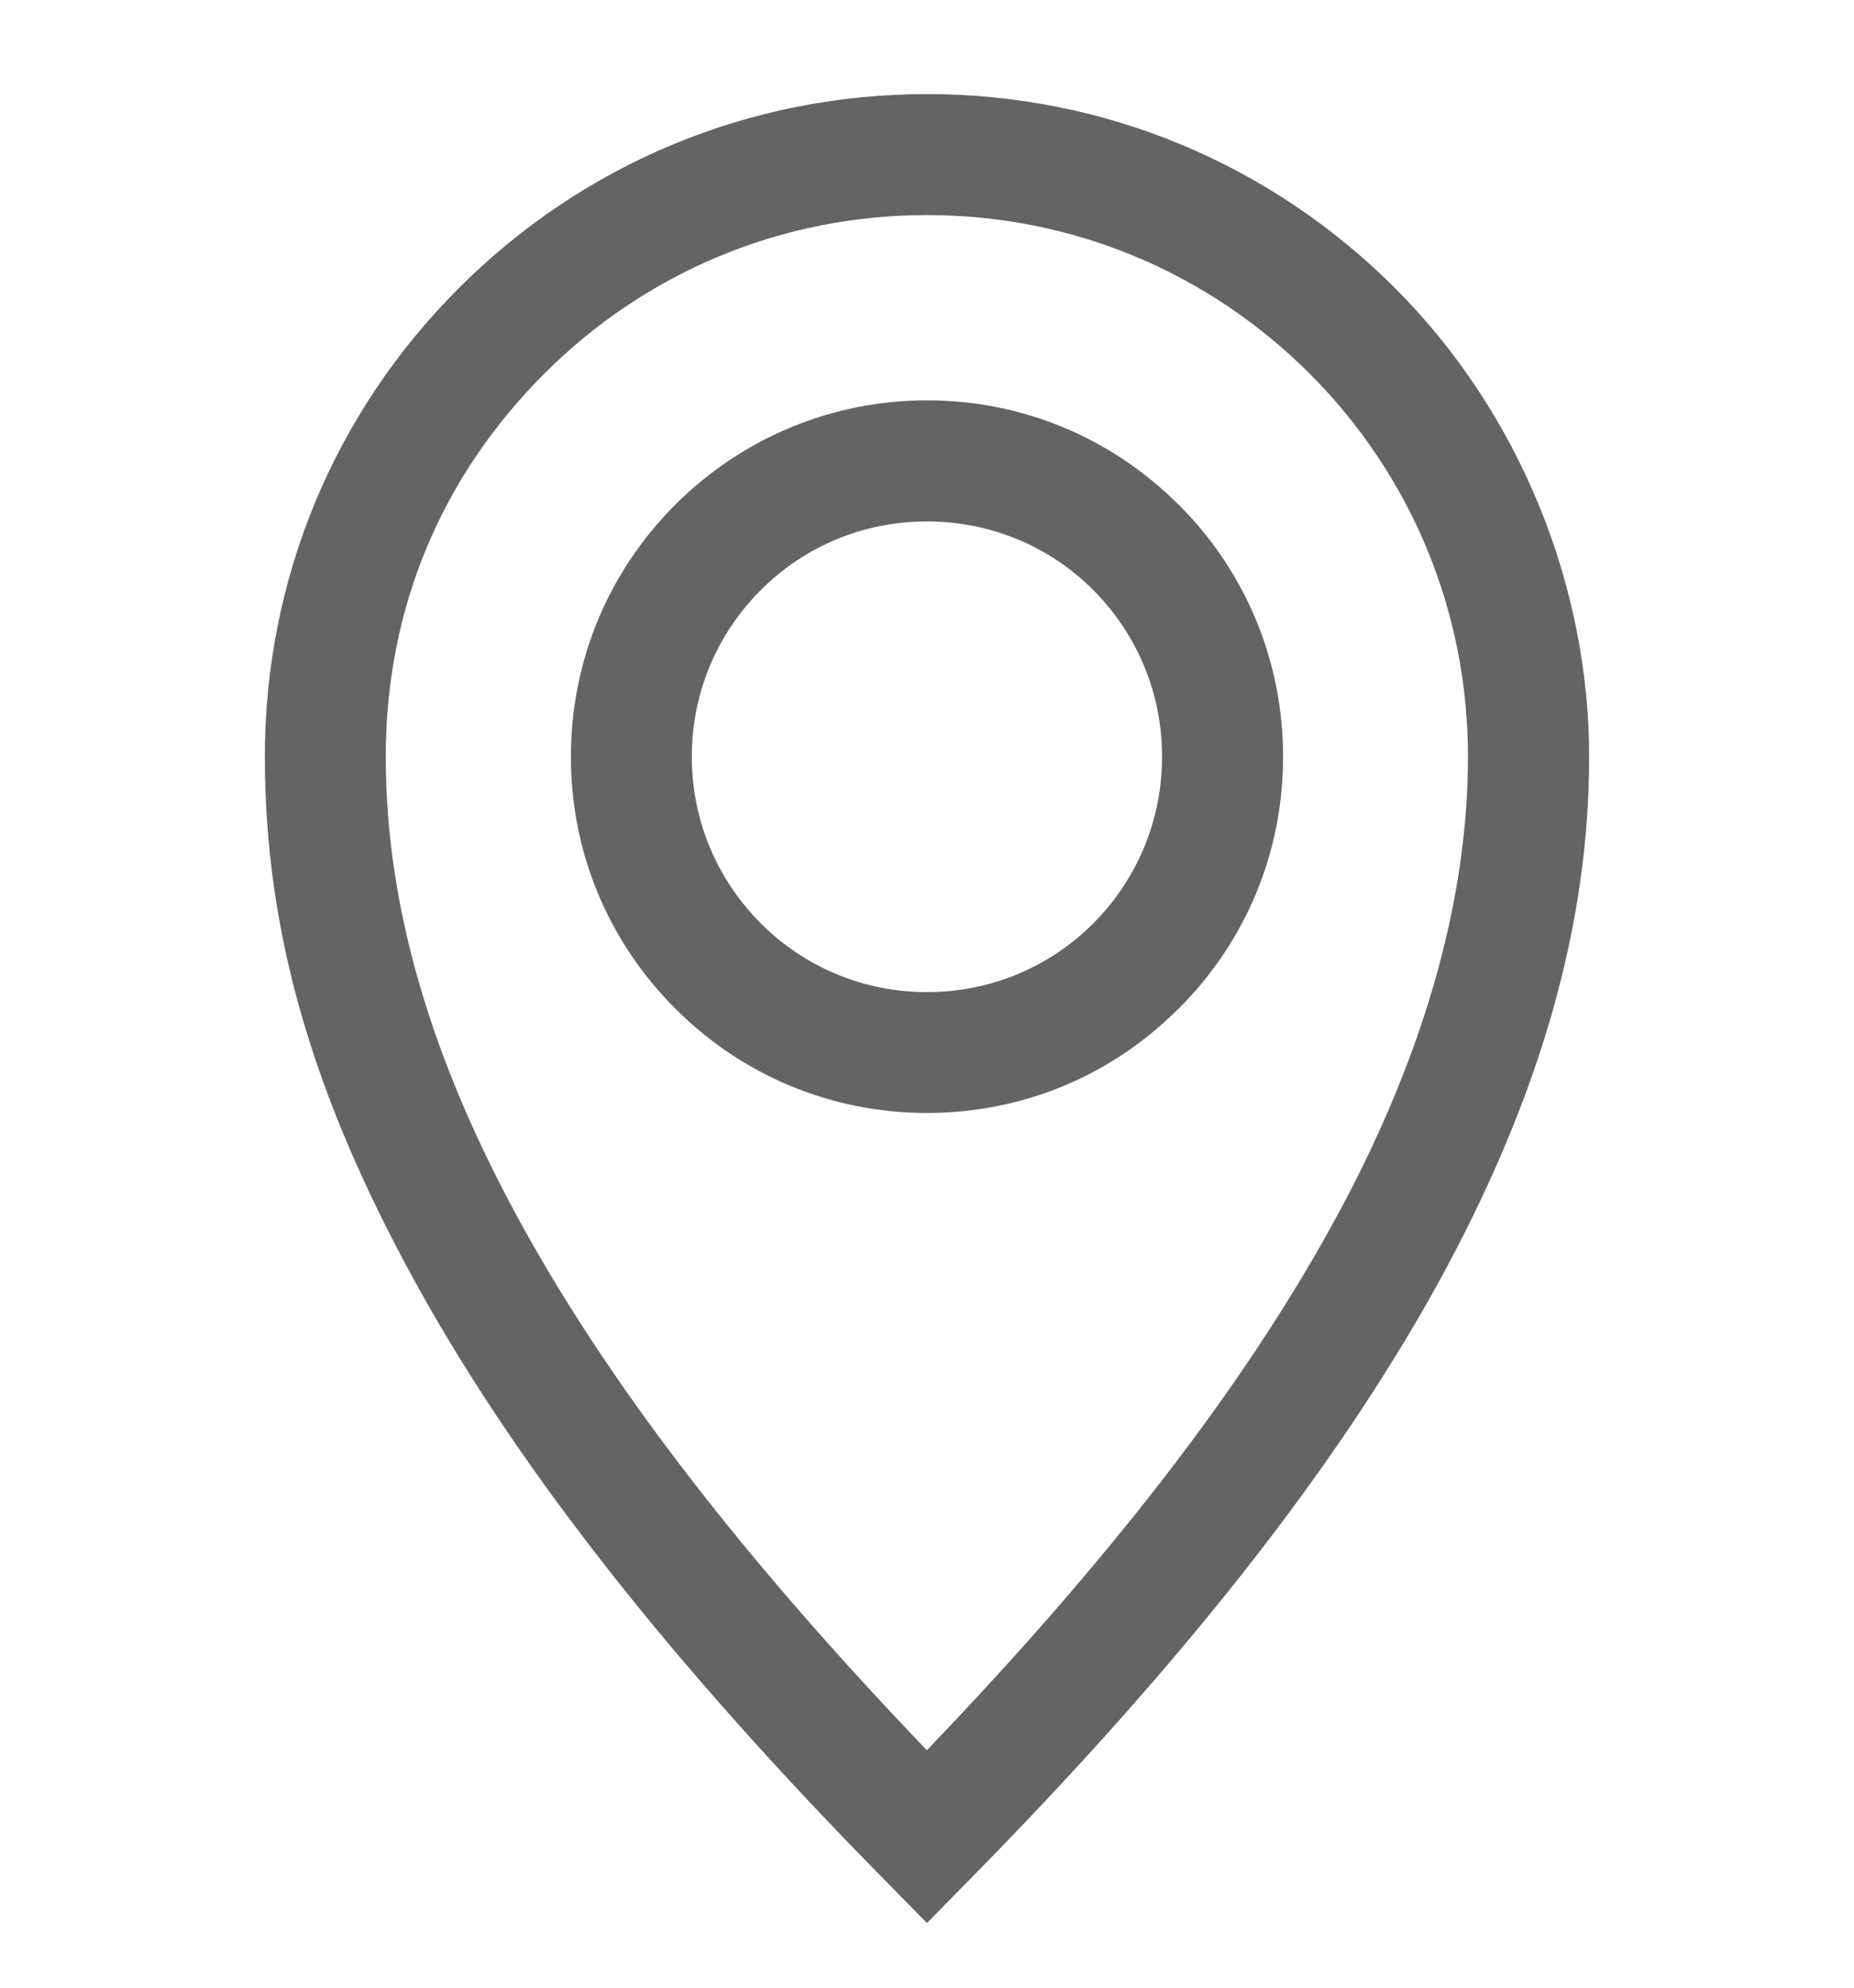
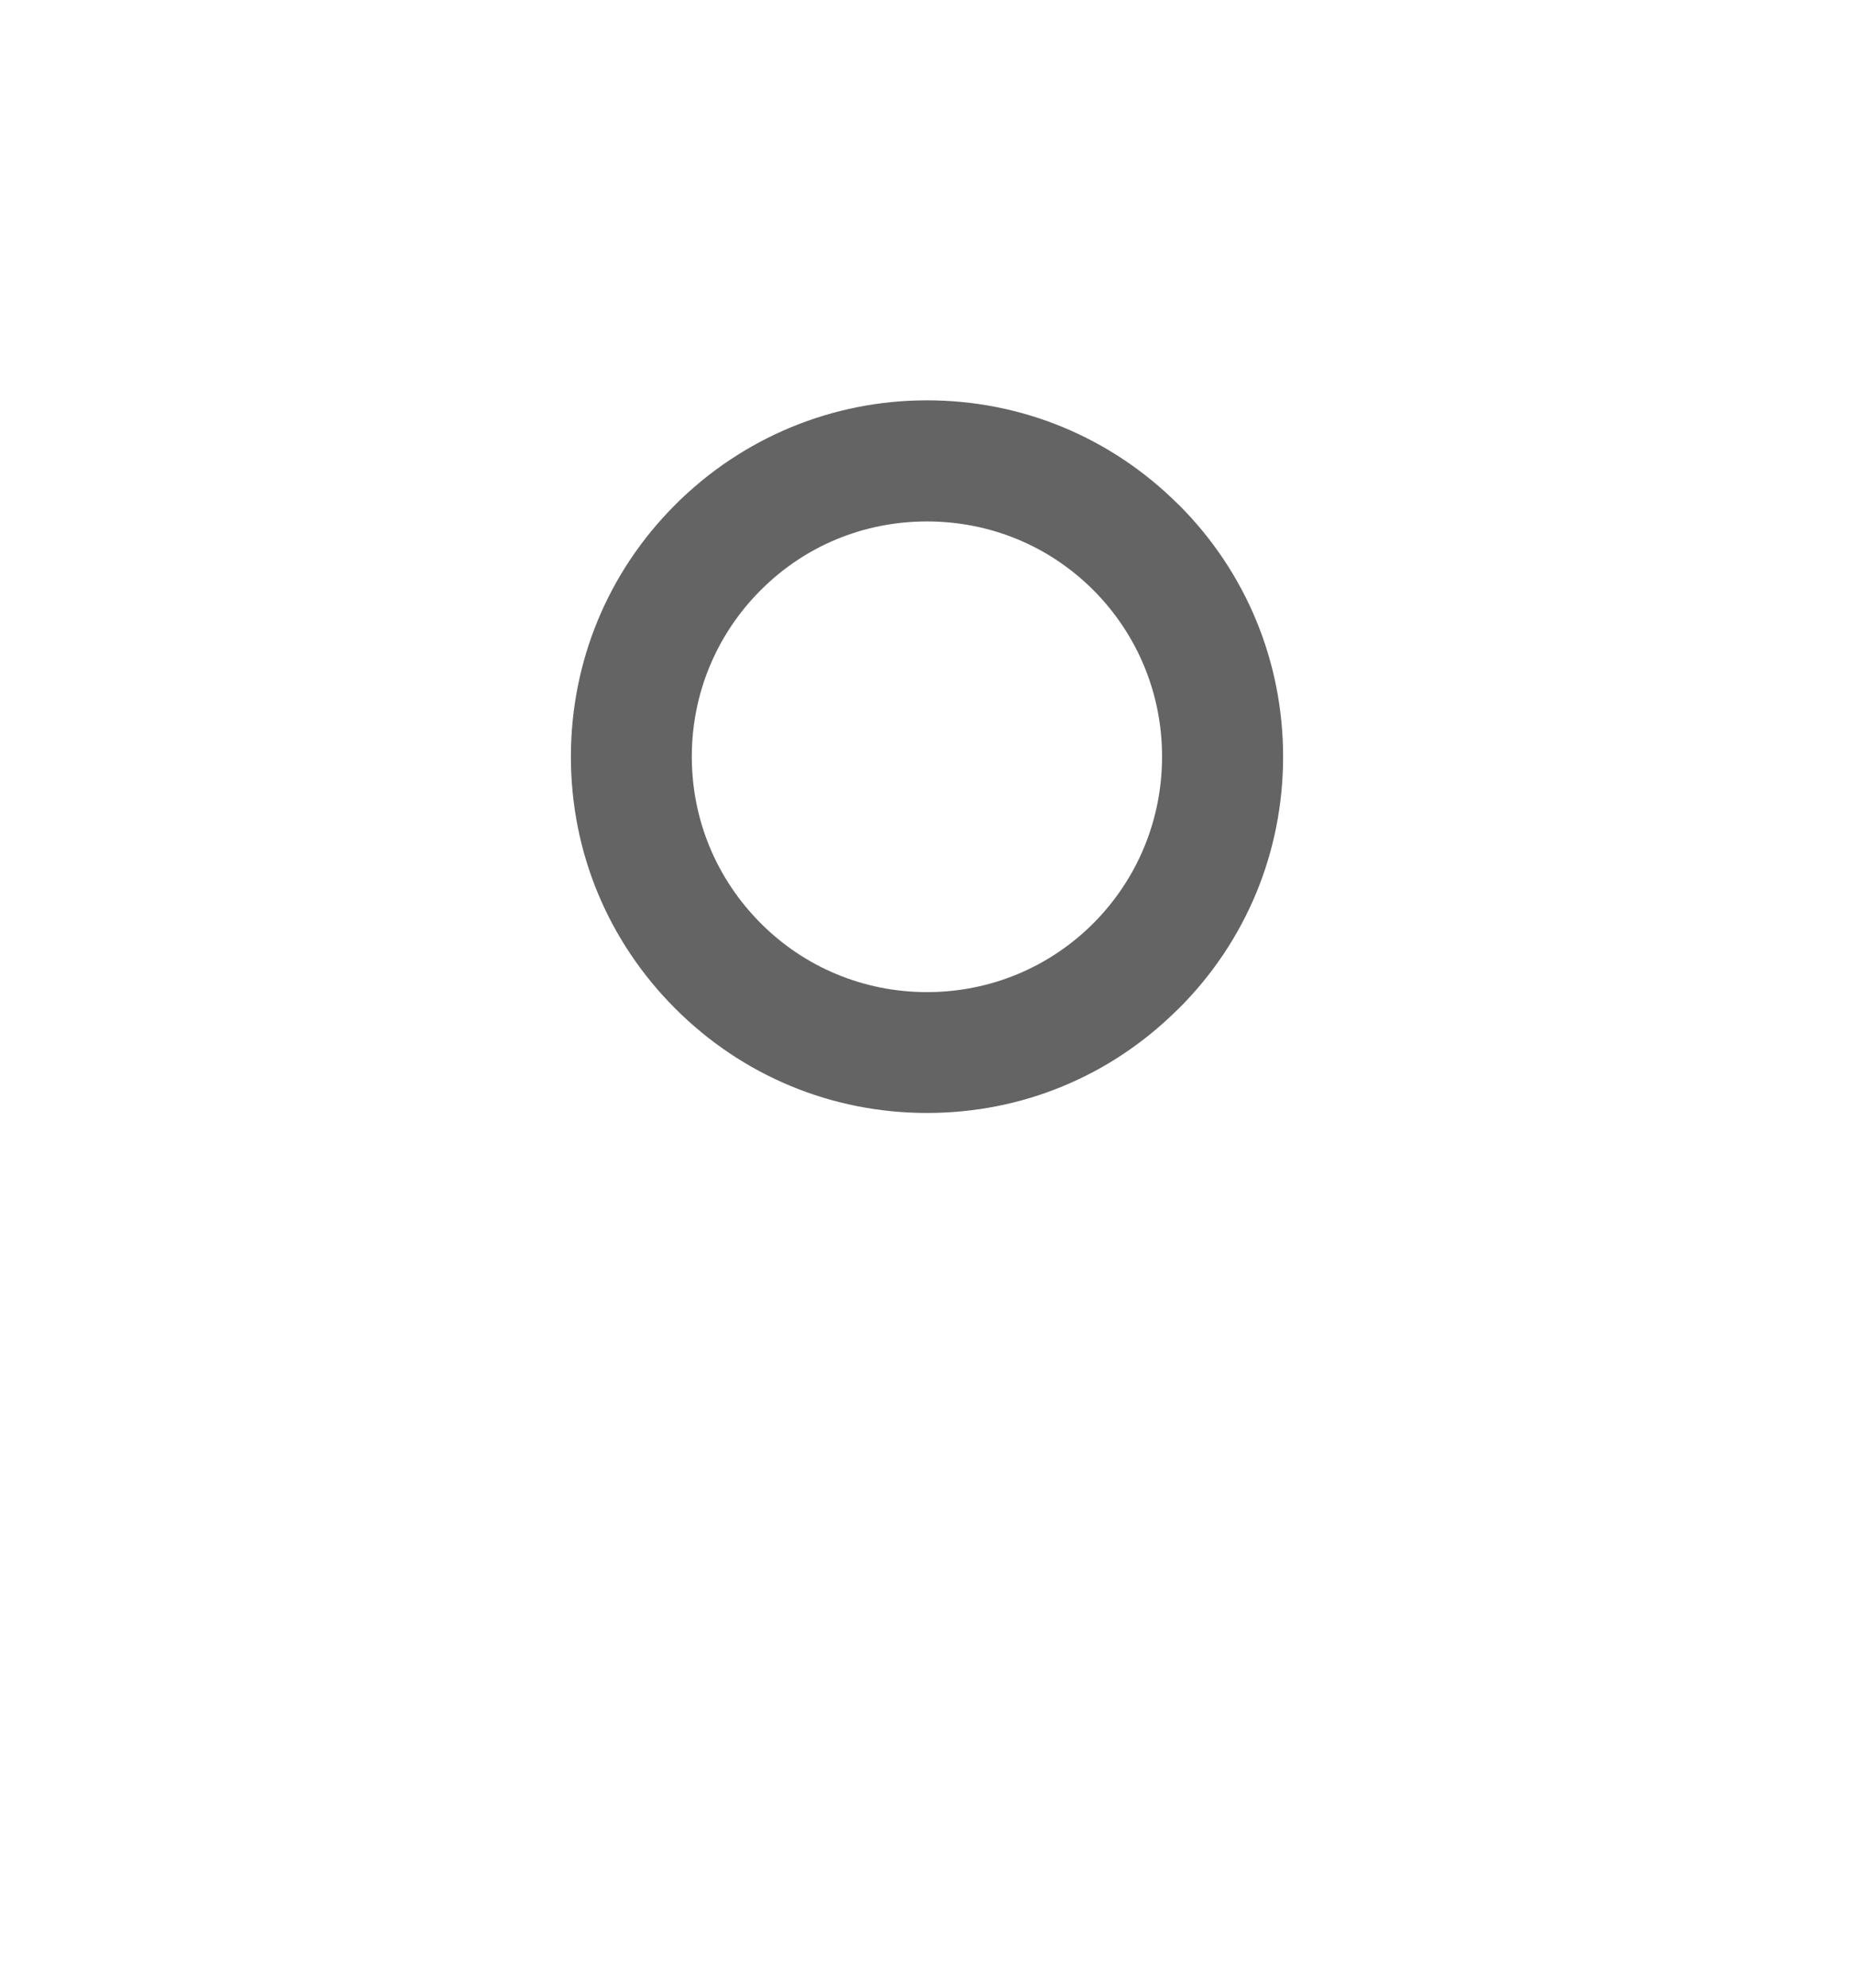
<svg xmlns="http://www.w3.org/2000/svg" width="14" height="15" viewBox="0 0 14 15" fill="none">
-   <path d="M10.535 2.175C9.59 1.231 8.335 0.71 7 0.71C5.665 0.71 4.408 1.231 3.464 2.175C2.52 3.118 2 4.374 2 5.71C2 7.046 2.367 8.27 3.121 9.649L3.147 9.695C3.147 9.695 3.149 9.698 3.149 9.7L3.172 9.741C3.94 11.117 5.086 12.57 6.675 14.182L7 14.512L7.324 14.182C8.93 12.553 10.084 11.085 10.853 9.695C11.624 8.296 12 6.993 12 5.71C12 4.427 11.48 3.12 10.535 2.175ZM10.053 9.255C9.377 10.479 8.378 11.772 6.999 13.208C5.621 11.771 4.622 10.478 3.946 9.255C3.251 7.997 2.913 6.837 2.913 5.71C2.913 4.584 3.338 3.592 4.11 2.82C4.881 2.049 5.907 1.623 7 1.623C8.093 1.623 9.117 2.049 9.89 2.82C10.661 3.592 11.085 4.619 11.085 5.71C11.085 6.802 10.748 7.998 10.053 9.255Z" fill="#646464" />
  <path d="M8.902 3.81L8.894 3.803C8.387 3.299 7.714 3.021 7 3.021C6.287 3.021 5.607 3.301 5.098 3.81C4.59 4.318 4.311 4.993 4.311 5.711C4.311 6.429 4.59 7.102 5.099 7.611C5.608 8.12 6.283 8.399 7 8.399C7.717 8.399 8.387 8.122 8.894 7.617L8.902 7.61C9.41 7.103 9.689 6.428 9.689 5.711C9.689 4.994 9.41 4.318 8.902 3.81ZM8.775 5.71C8.775 6.185 8.59 6.632 8.257 6.967C7.922 7.302 7.475 7.487 7 7.487C6.526 7.487 6.078 7.302 5.744 6.967C5.409 6.631 5.224 6.185 5.224 5.71C5.224 5.236 5.409 4.789 5.744 4.454C6.078 4.119 6.524 3.935 7 3.935C7.476 3.935 7.922 4.119 8.257 4.454C8.59 4.789 8.775 5.235 8.775 5.71Z" fill="#646464" />
</svg>